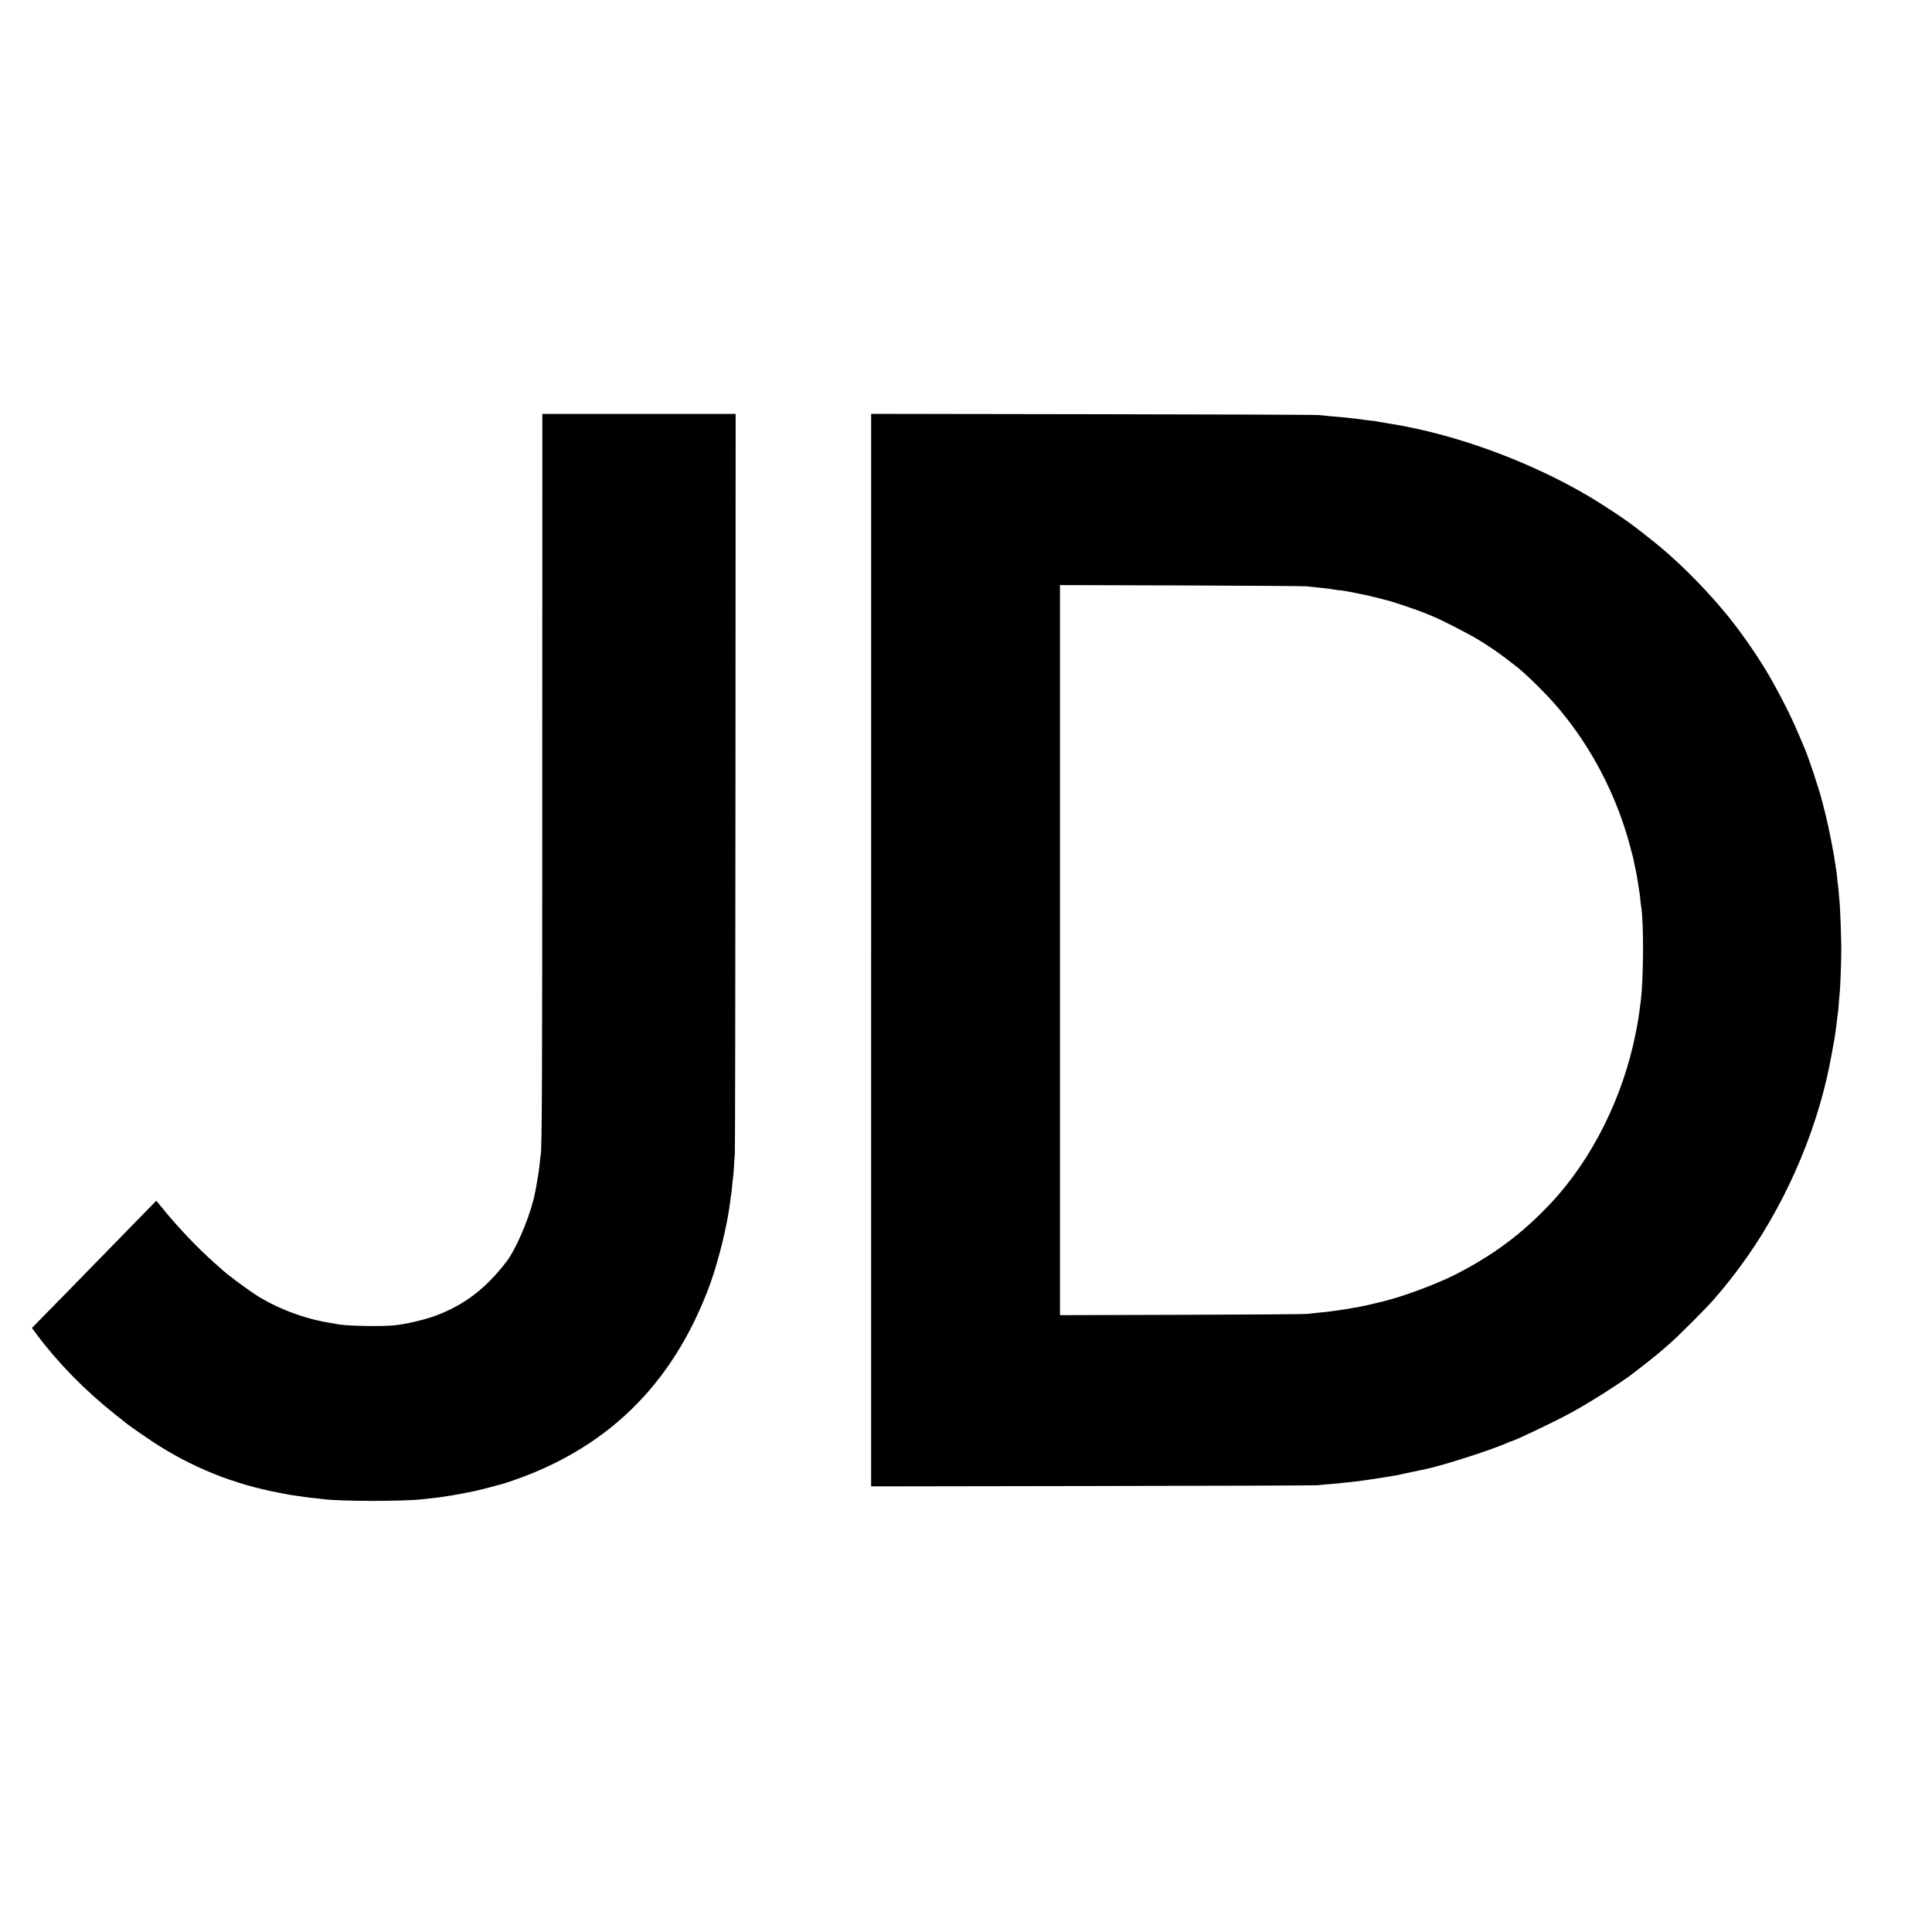
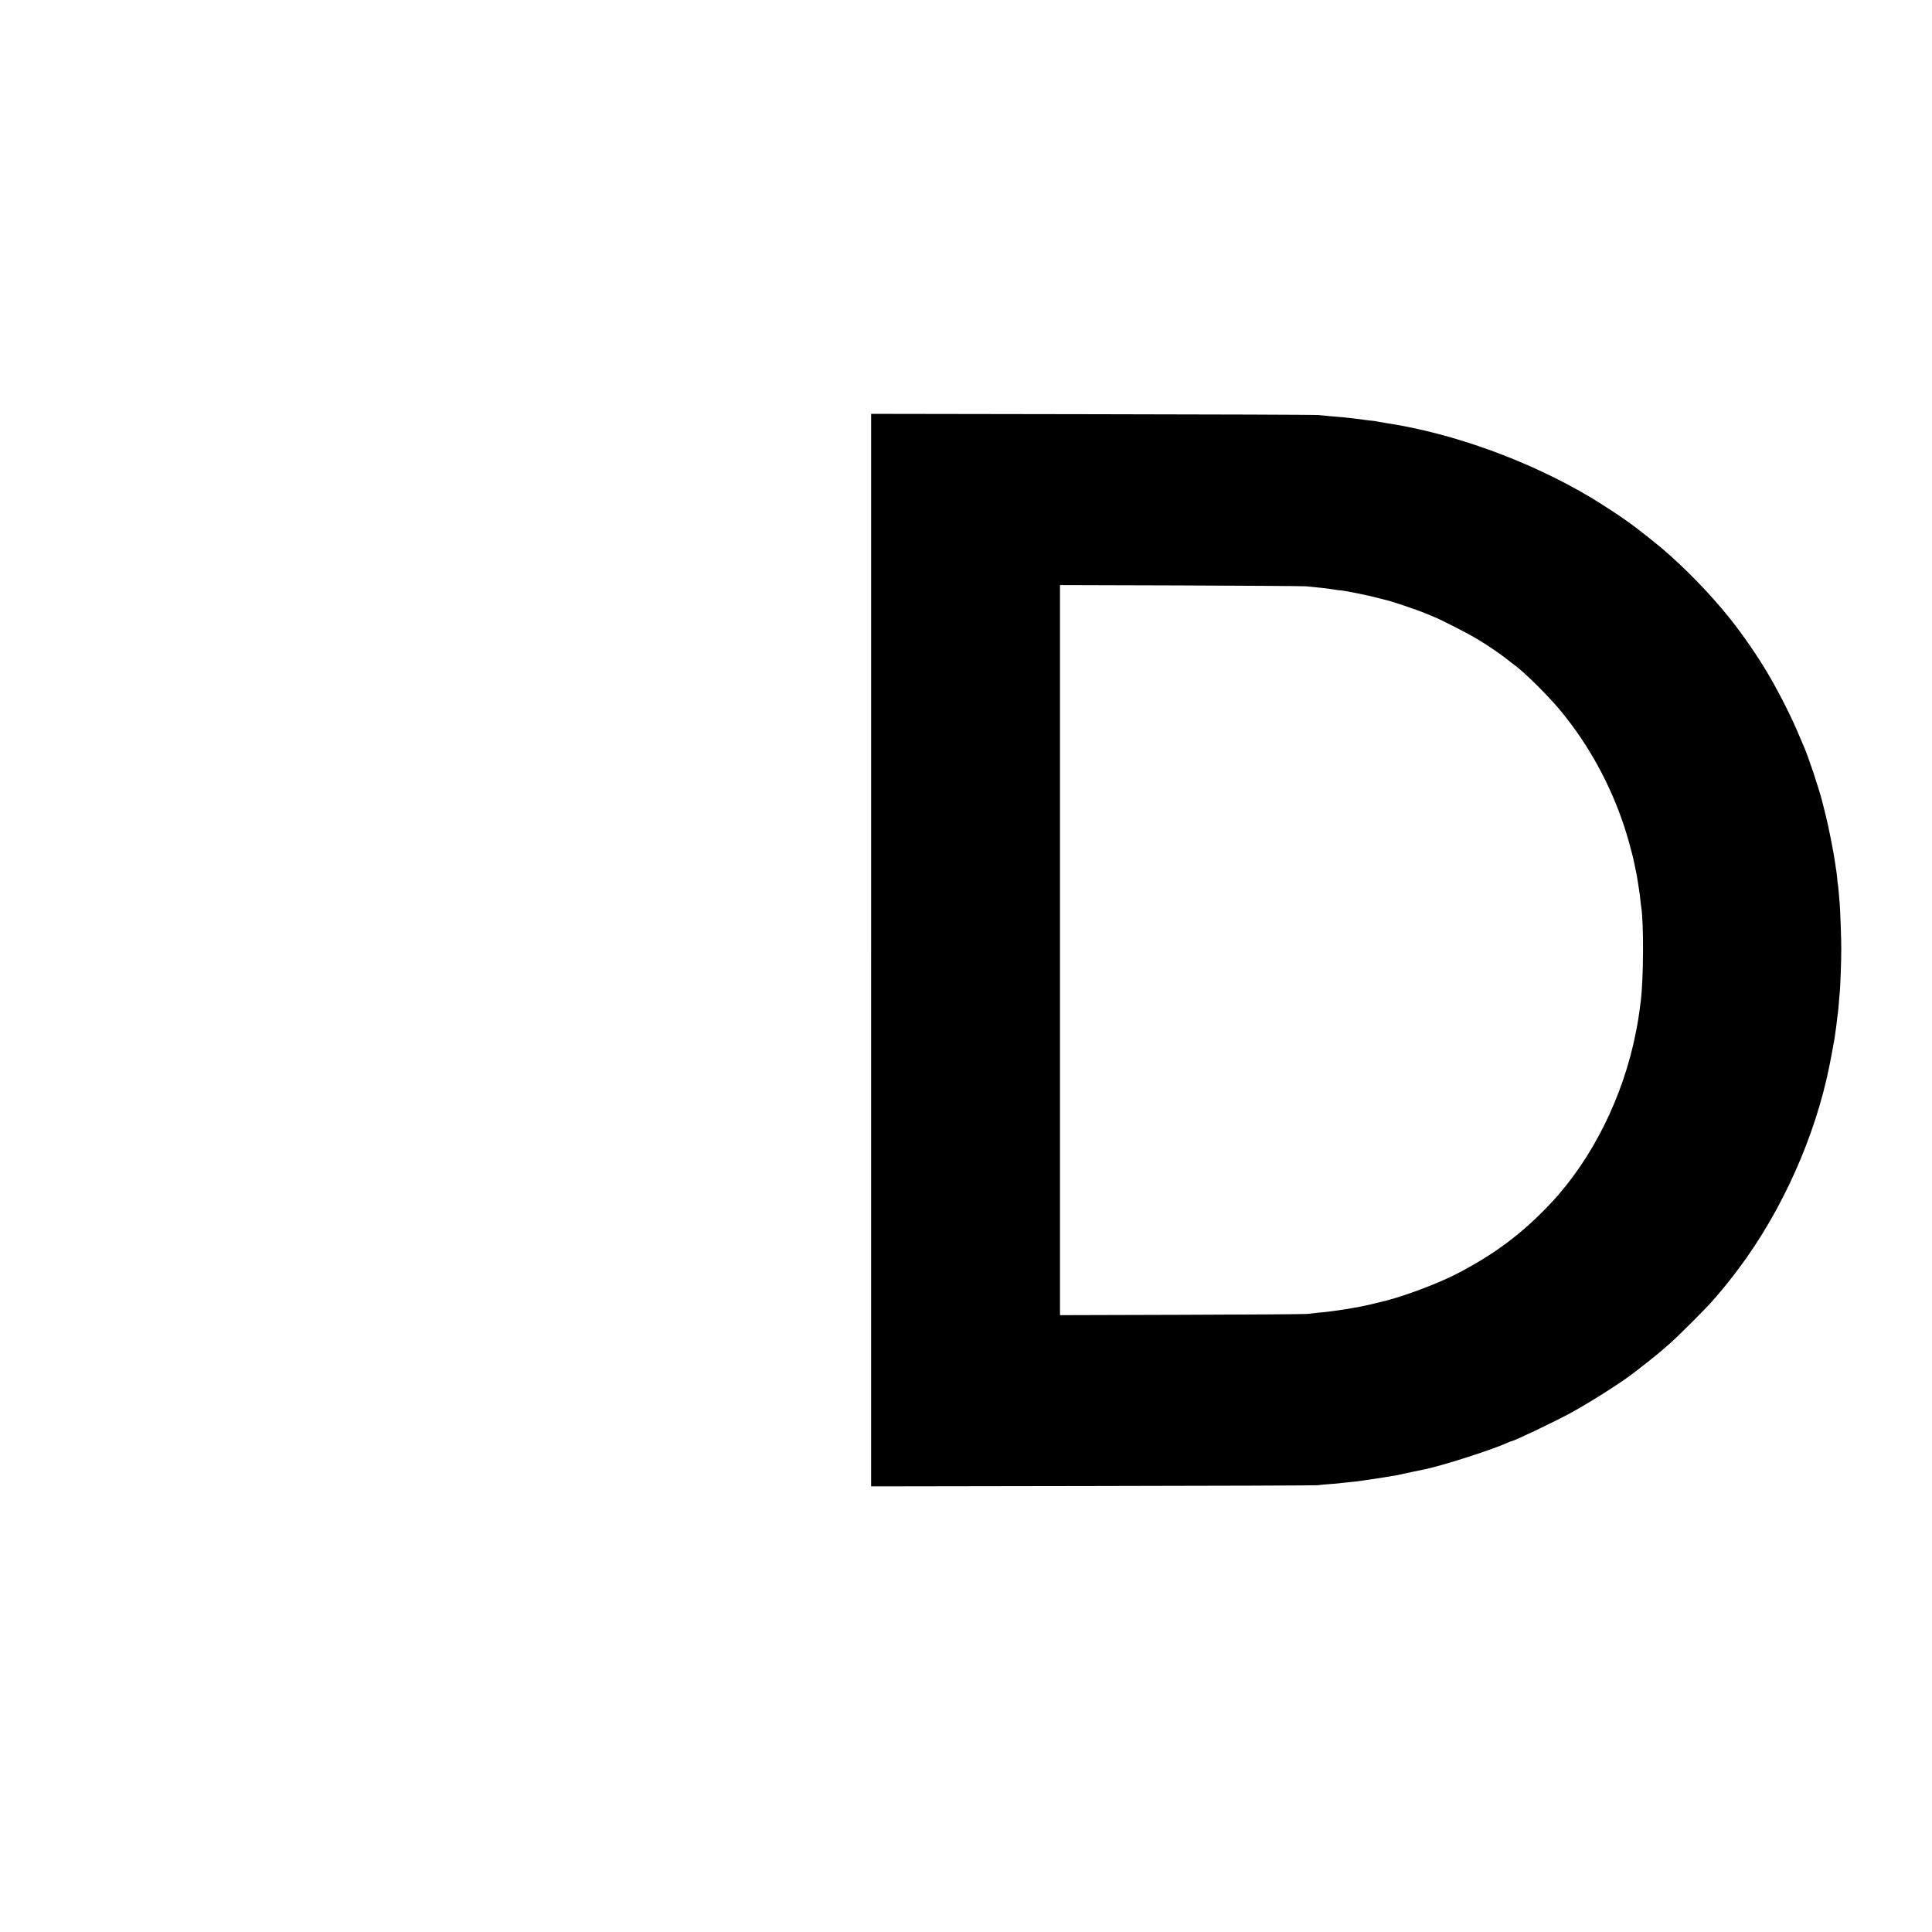
<svg xmlns="http://www.w3.org/2000/svg" version="1.0" width="2189pt" height="2189pt" viewBox="0 0 2189 2189" preserveAspectRatio="xMidYMid meet">
  <g transform="translate(0,2189) scale(0.1,-0.1)" fill="#000000" stroke="none">
-     <path d="M6144 13147 c0 -3542 -3 -4264 -18 -4345 -2 -9 -7 -48 -10 -87 -4 -38 -9 -81 -11 -95 -3 -14 -7 -40 -10 -57 -20 -128 -33 -194 -50 -263 -62 -245 -203 -570 -307 -705 -237 -309 -481 -494 -813 -616 -117 -43 -332 -93 -455 -105 -142 -15 -528 -8 -630 10 -14 3 -70 12 -125 22 -283 47 -597 169 -827 320 -120 79 -332 238 -378 284 -3 3 -43 39 -90 80 -183 161 -431 424 -590 624 -8 10 -25 30 -37 45 l-23 26 -156 -160 c-266 -273 -746 -764 -864 -885 -61 -63 -174 -178 -250 -255 l-138 -141 56 -76 c235 -315 544 -632 882 -900 69 -55 132 -106 142 -113 25 -20 204 -145 283 -197 439 -290 920 -485 1445 -583 14 -3 36 -7 50 -10 41 -8 93 -17 120 -20 36 -5 111 -15 140 -20 14 -2 54 -6 90 -10 36 -4 76 -8 90 -10 181 -27 928 -27 1136 -1 16 2 58 7 94 11 36 3 76 8 90 10 87 12 188 29 275 46 55 11 111 23 125 25 32 6 285 72 325 84 1149 365 1919 1109 2341 2262 99 274 199 685 229 948 3 30 8 62 10 70 2 8 7 47 10 85 3 39 7 81 10 95 4 24 10 103 21 285 3 44 6 1946 7 4228 l2 4147 -1095 0 -1095 0 -1 -4053z" />
    <path d="M9870 11125 l0 -6076 2513 4 c1381 2 2528 6 2547 9 19 3 80 9 135 13 55 4 106 8 115 10 8 1 47 6 85 9 63 6 96 10 175 21 14 2 45 7 70 10 46 6 280 43 315 50 28 6 53 11 190 41 66 14 129 27 139 29 208 44 765 224 933 301 17 8 33 14 36 14 25 0 475 214 662 315 222 120 594 356 737 469 14 12 41 32 59 46 62 46 234 185 255 205 12 11 50 44 85 74 79 67 426 414 494 495 28 32 55 64 60 70 42 47 157 191 231 291 487 653 859 1485 1020 2280 16 78 44 228 50 265 4 25 8 47 9 50 1 4 12 78 20 140 1 8 6 47 10 85 4 39 9 78 11 88 2 10 6 55 9 100 3 45 8 96 10 112 6 57 18 371 17 493 0 118 -11 428 -17 502 -2 19 -6 73 -10 120 -4 47 -8 92 -10 100 -2 8 -7 47 -10 85 -4 39 -8 77 -10 85 -2 8 -7 38 -10 65 -14 109 -76 428 -110 560 -19 77 -37 147 -39 155 -37 145 -159 512 -205 615 -5 11 -33 76 -62 145 -77 185 -201 432 -329 655 -115 201 -309 484 -464 675 -220 272 -497 557 -756 777 -89 75 -310 249 -360 283 -12 8 -36 26 -53 38 -58 43 -285 191 -394 256 -689 411 -1553 726 -2308 841 -68 11 -102 17 -115 20 -8 3 -42 7 -75 10 -33 4 -71 8 -85 11 -14 2 -63 8 -110 14 -81 9 -131 14 -265 25 -33 3 -87 8 -120 12 -33 4 -1188 8 -2567 10 l-2508 4 0 -6076z m4930 4122 c195 -19 250 -26 318 -37 29 -5 56 -9 60 -8 17 4 319 -56 422 -84 41 -11 84 -22 94 -24 65 -13 353 -110 471 -159 17 -7 50 -21 75 -31 94 -38 400 -195 505 -259 125 -76 243 -157 329 -224 32 -25 70 -55 86 -66 111 -81 373 -339 511 -505 361 -432 635 -956 788 -1510 22 -80 42 -156 45 -170 3 -14 12 -57 20 -96 9 -39 18 -88 22 -109 3 -20 8 -47 10 -59 2 -11 7 -41 10 -66 3 -25 7 -52 9 -60 3 -8 7 -44 10 -80 4 -36 8 -76 11 -90 29 -182 26 -814 -6 -1065 -25 -190 -29 -219 -56 -355 -143 -729 -495 -1435 -964 -1934 -323 -344 -651 -588 -1085 -809 -230 -116 -634 -264 -855 -312 -8 -2 -53 -13 -100 -24 -47 -11 -101 -23 -120 -26 -19 -3 -57 -10 -85 -15 -27 -5 -63 -12 -80 -14 -96 -14 -122 -18 -145 -21 -39 -6 -108 -14 -185 -20 -38 -4 -86 -9 -105 -12 -19 -3 -657 -8 -1417 -10 l-1383 -4 0 4136 0 4136 1368 -4 c752 -3 1392 -7 1422 -10z" />
  </g>
</svg>